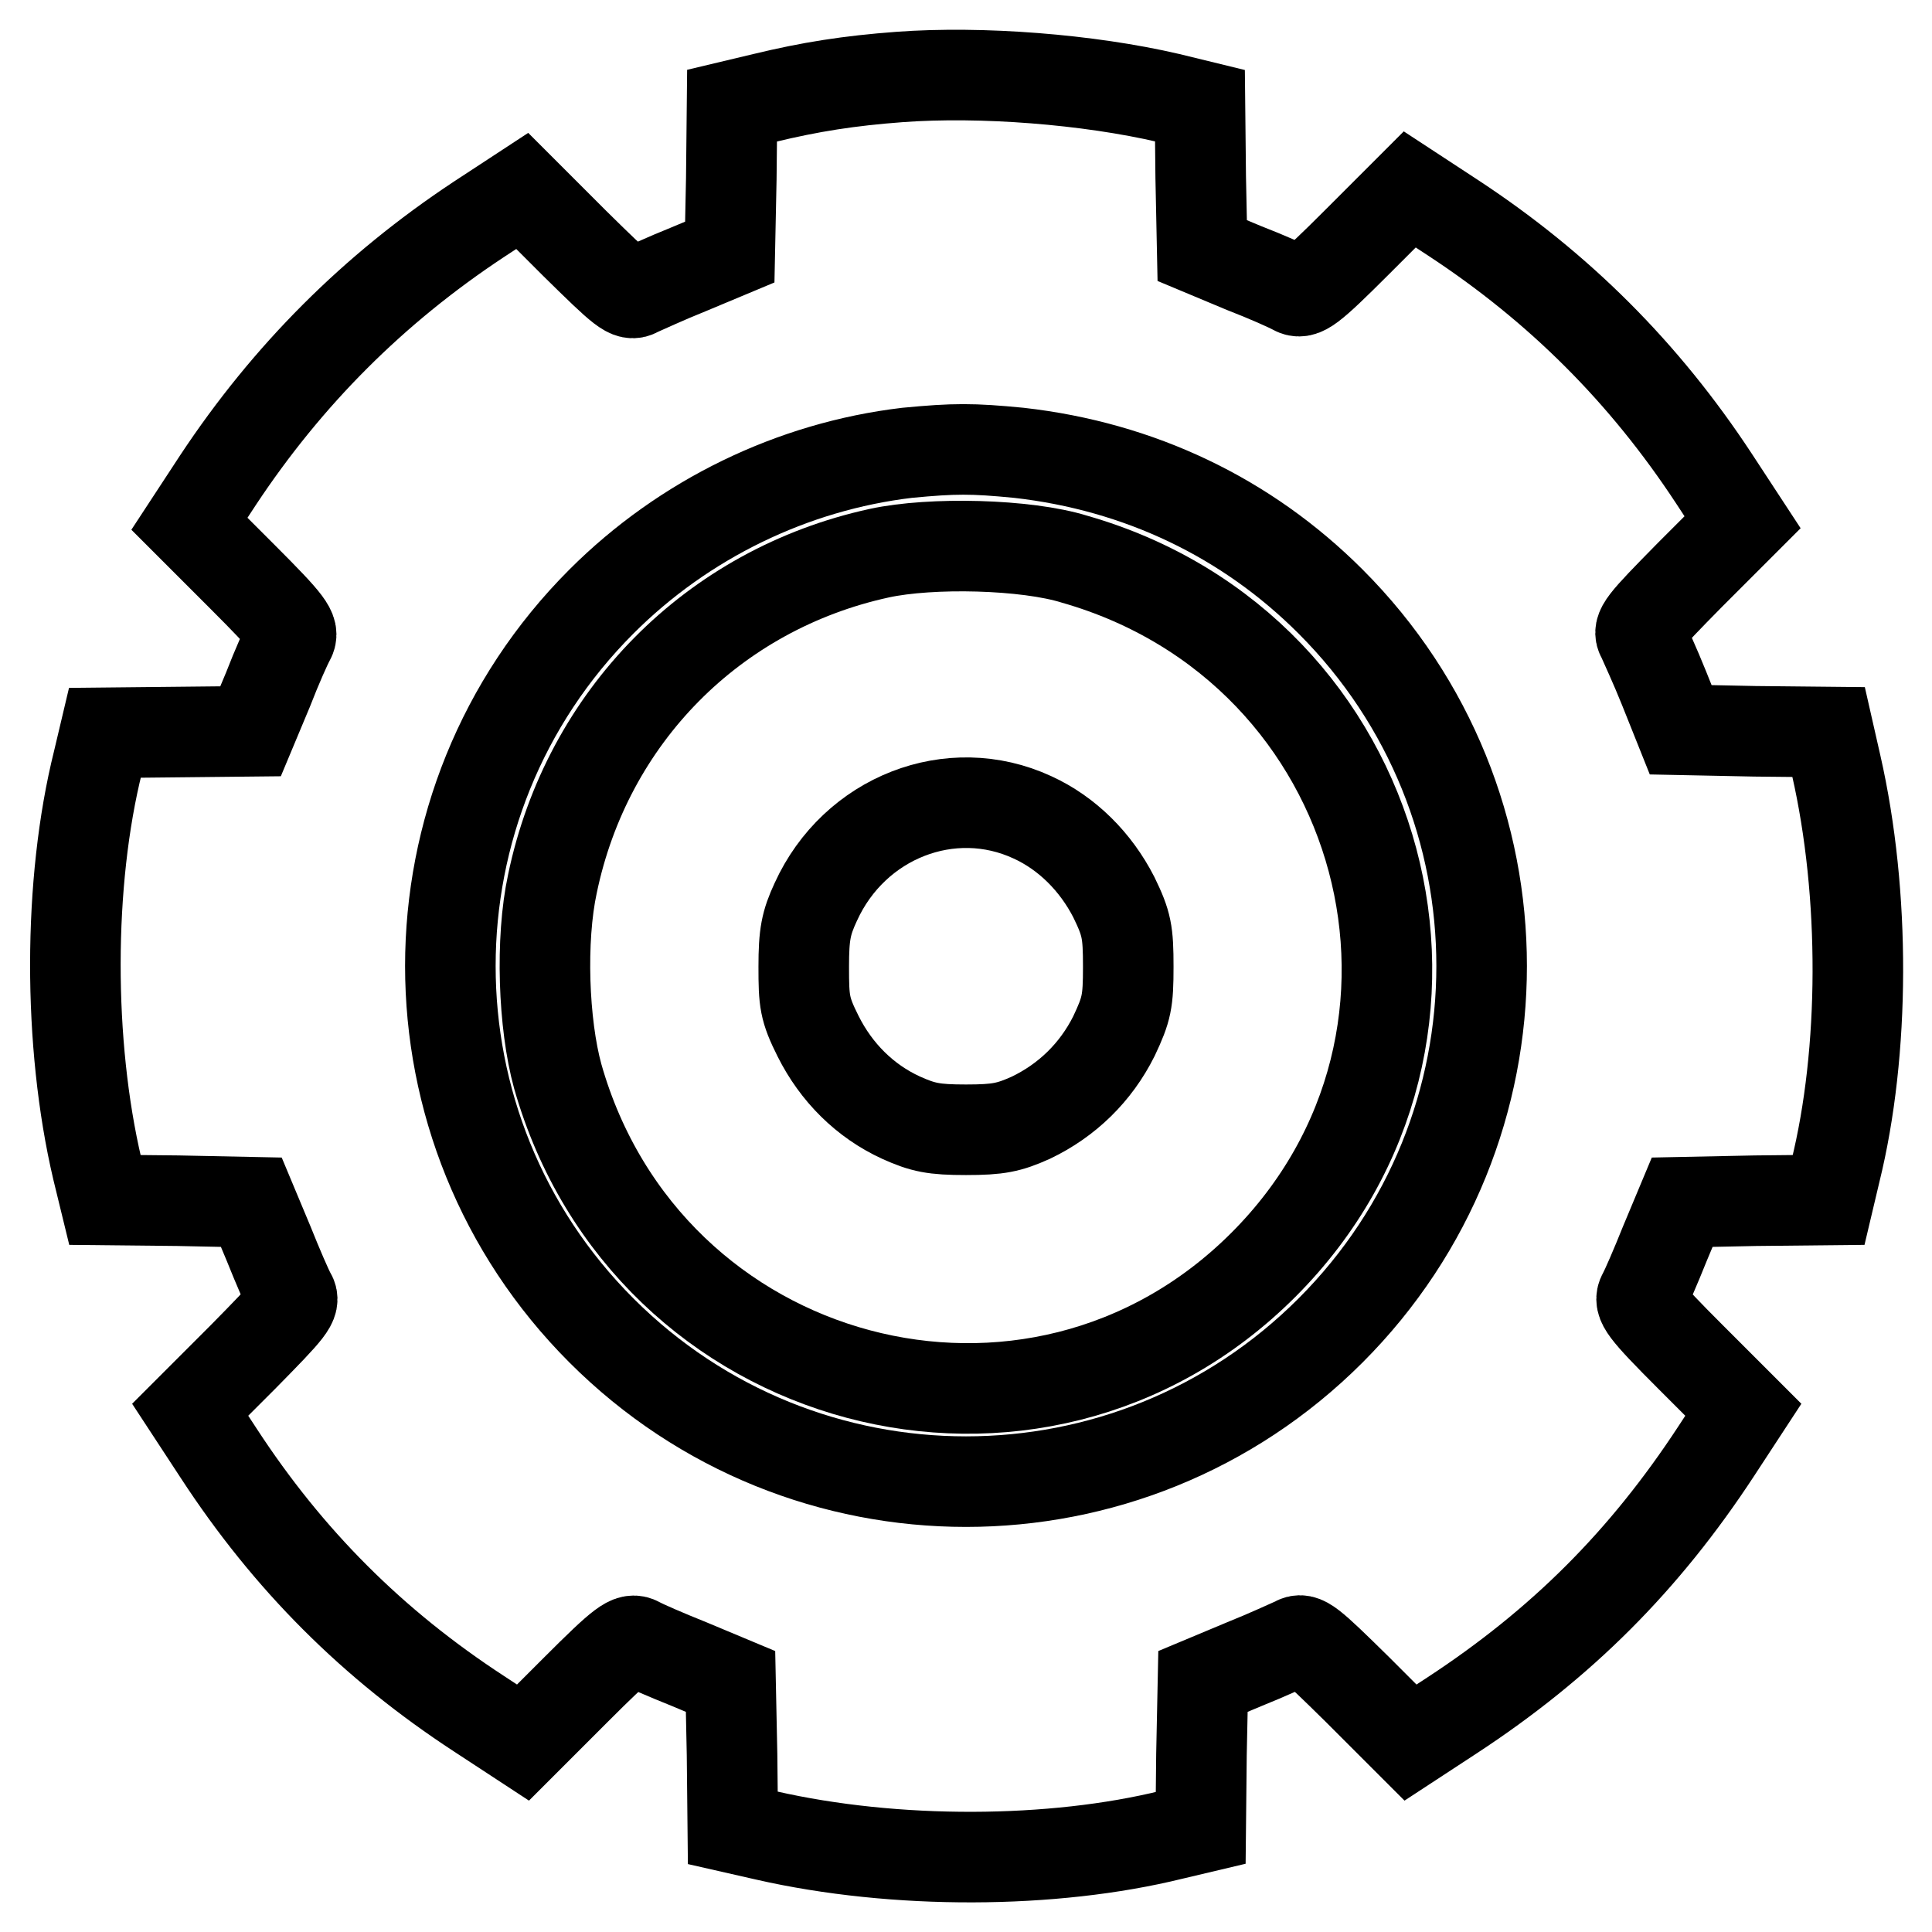
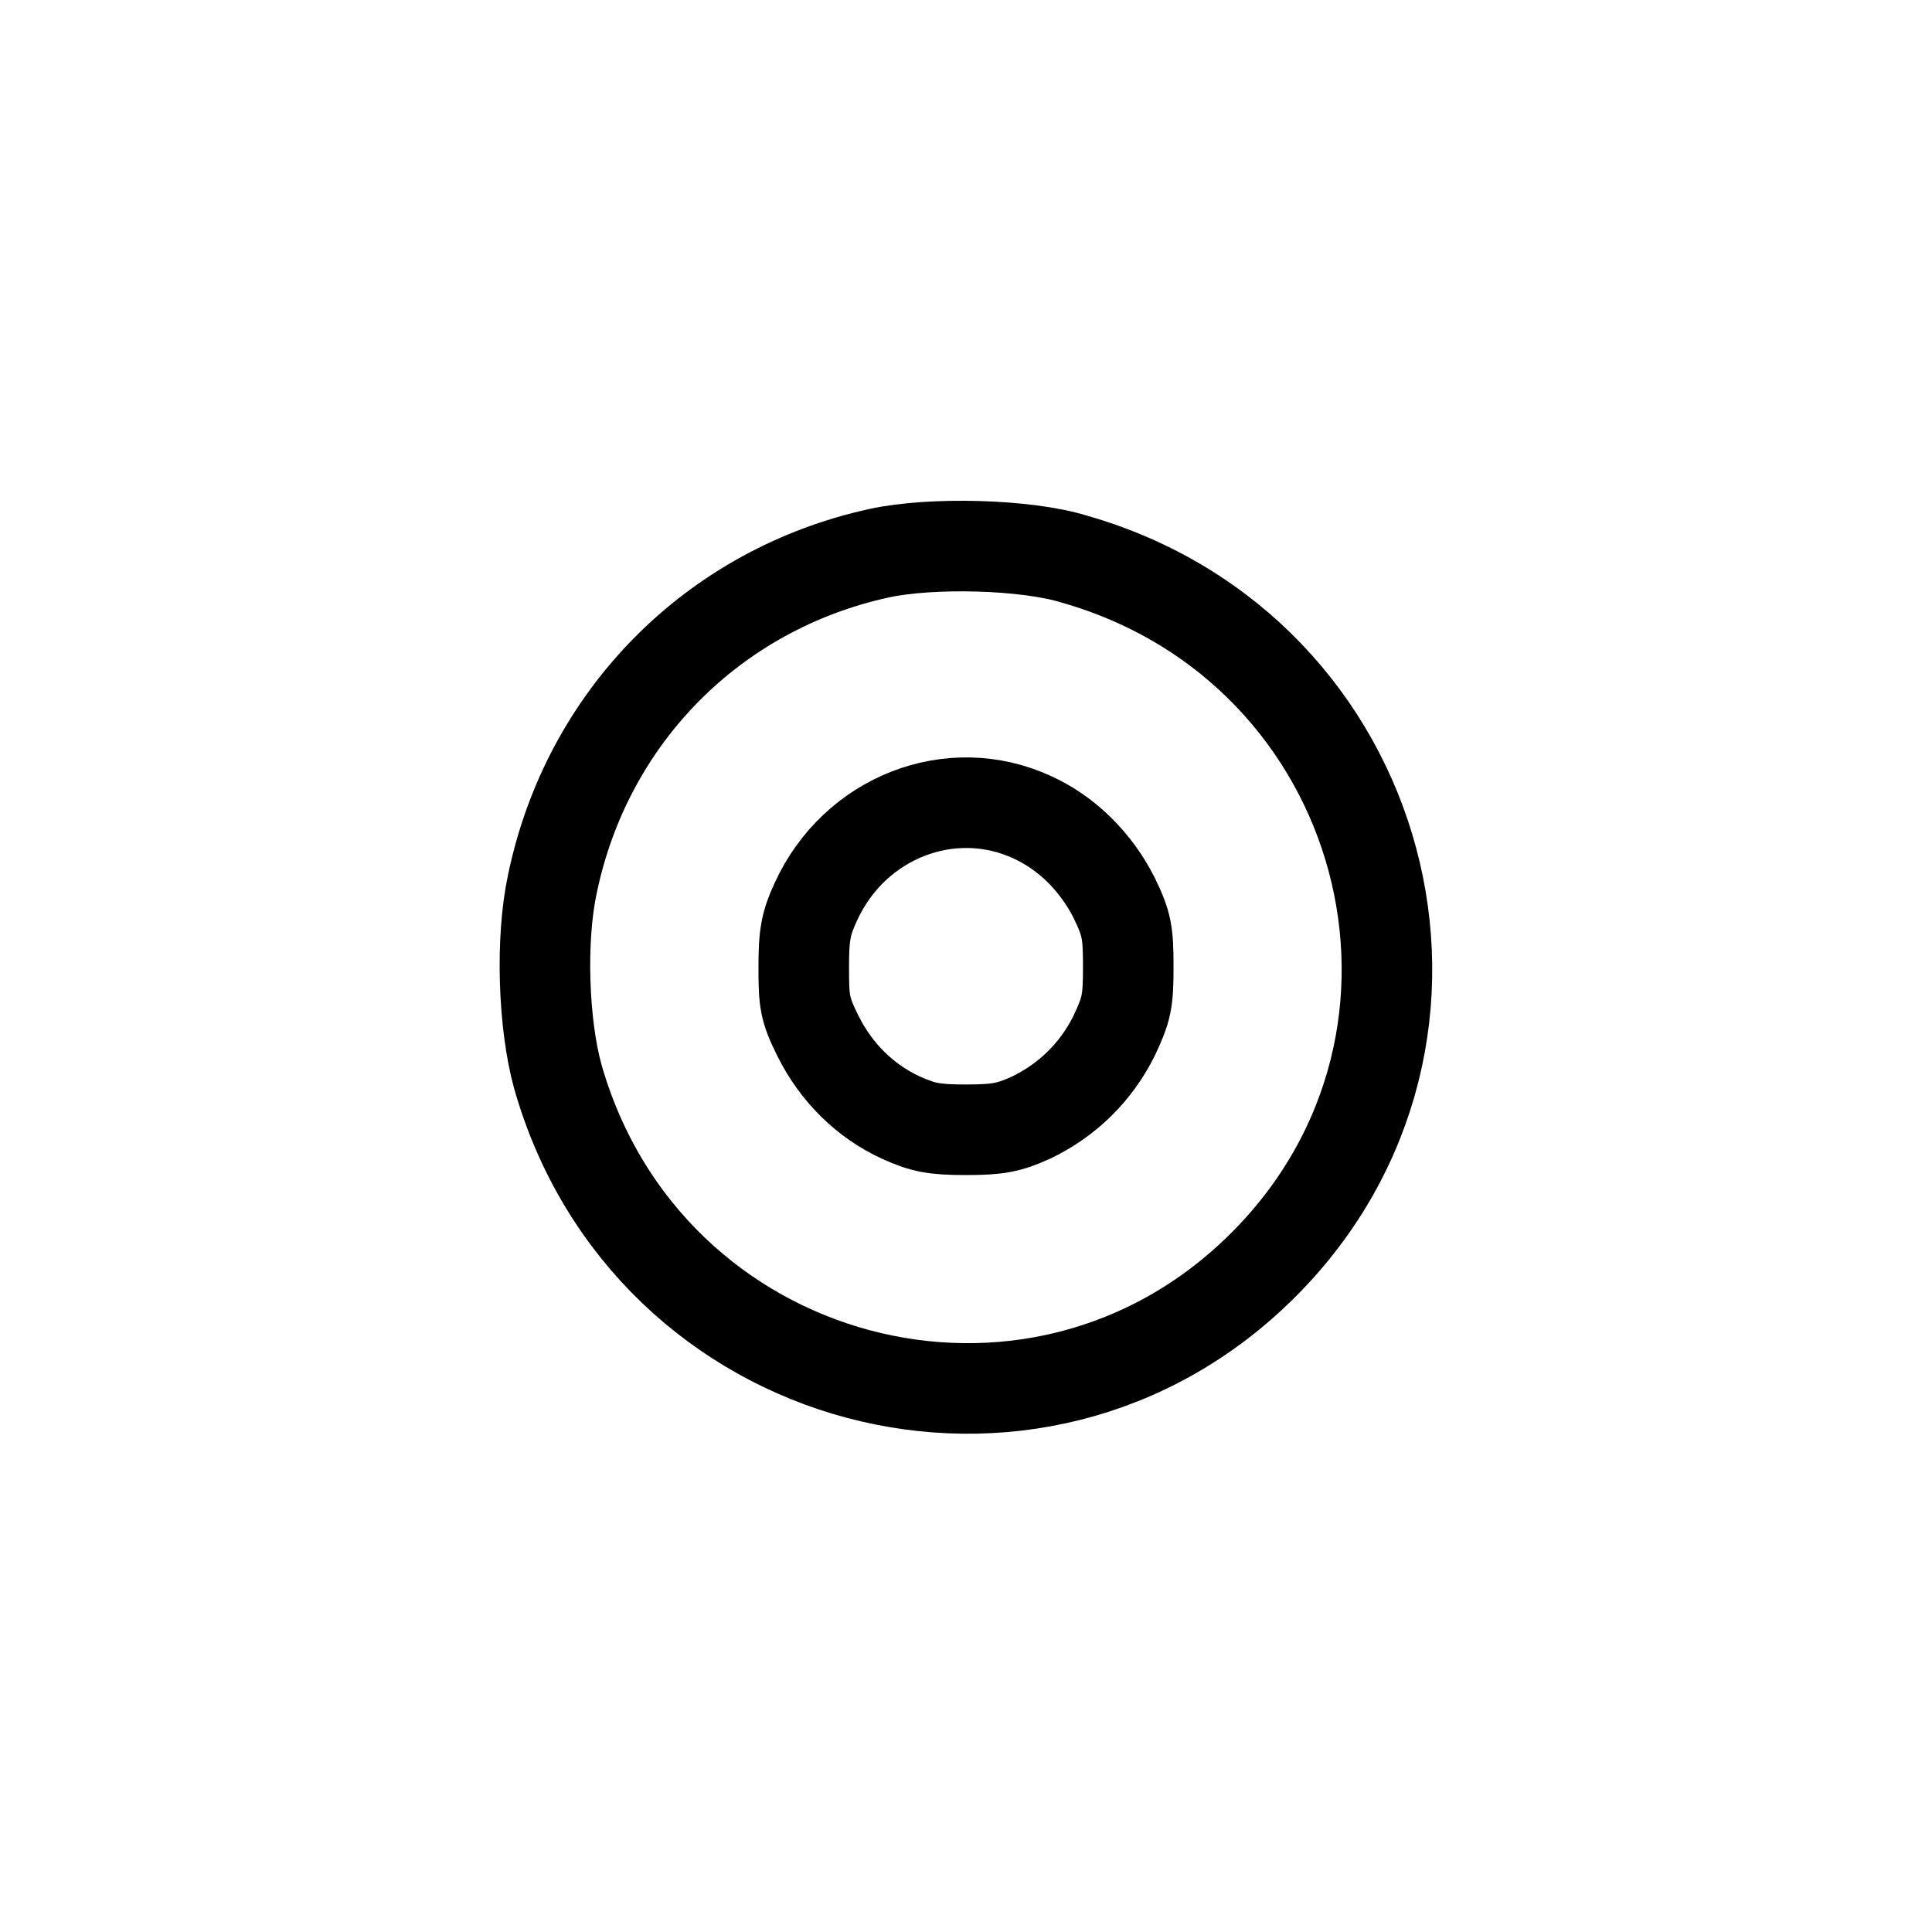
<svg xmlns="http://www.w3.org/2000/svg" version="1.1" x="0px" y="0px" viewBox="0 0 256 256" enable-background="new 0 0 256 256" xml:space="preserve">
  <g>
    <g>
      <g>
-         <path stroke-width="12" fill-opacity="0" stroke="#000000" d="M119.2,10.2c-6.7,0.5-11.8,1.3-18,2.8L97,14l-0.1,9.7l-0.2,9.7l-5.5,2.3c-3,1.2-6,2.6-6.7,2.9c-1.1,0.7-1.9,0-8.3-6.3l-7-7l-5.8,3.8c-13.9,9.2-25.3,20.6-34.5,34.5l-3.8,5.8l7,7c6.3,6.3,6.9,7.2,6.3,8.3c-0.4,0.7-1.7,3.6-2.9,6.7l-2.3,5.5L23.6,97l-9.7,0.1l-0.9,3.8c-4,16-4,37.4-0.1,54l1,4.1l9.7,0.1l9.7,0.2l2.3,5.5c1.2,3,2.5,6,2.9,6.7c0.7,1.1,0,1.9-6.3,8.3l-7,7l3.8,5.8c9.2,14.1,20.4,25.3,34.5,34.5l5.8,3.8l7-7c6.3-6.3,7.2-6.9,8.3-6.3c0.7,0.4,3.7,1.7,6.7,2.9l5.5,2.3l0.2,9.7l0.1,9.7l4.4,1c17.1,3.9,38,3.8,53.8-0.1l3.8-0.9l0.1-9.7l0.2-9.7l5.5-2.3c3-1.2,6-2.6,6.7-2.9c1.1-0.7,1.9,0,8.3,6.3l7,7l5.5-3.6c14.5-9.5,25.5-20.5,35-35l3.6-5.5l-7-7c-6.3-6.3-6.9-7.2-6.3-8.3c0.4-0.7,1.7-3.7,2.9-6.7l2.3-5.5l9.7-0.2l9.7-0.1l0.9-3.8c3.9-15.8,4-36.7,0.1-53.8l-1-4.4l-9.8-0.1l-9.8-0.2l-2.2-5.5c-1.2-3-2.6-6-2.9-6.7c-0.7-1.1,0-1.9,6.3-8.3l7-7l-3.8-5.8c-9.2-14-20.5-25.3-34.5-34.5l-5.8-3.8l-7,7c-6.3,6.3-7.2,6.9-8.3,6.3c-0.7-0.4-3.6-1.7-6.7-2.9l-5.5-2.3l-0.2-9.7L159,14l-4.1-1C144.2,10.5,130,9.4,119.2,10.2z M135,60c16,1.8,30.2,8.6,41.3,19.7c26.7,26.7,26.7,69.9,0,96.6c-26.7,26.7-69.9,26.7-96.6,0c-26.7-26.7-26.7-69.9,0-96.6c10.9-10.9,25.3-17.9,40.5-19.7C126.5,59.4,128.8,59.4,135,60z" />
        <path stroke-width="12" fill-opacity="0" stroke="#000000" d="M116.5,73.3c-22,4.8-38.7,21.7-43.3,43.8c-1.6,7.4-1.2,18.6,0.7,25.5c11.8,41.6,63.2,55.3,93.5,25c30.3-30.3,16.6-81.6-25-93.5C136,72.1,123.4,71.8,116.5,73.3z M136.8,108.3c4.6,2.1,8.4,5.9,10.8,10.6c1.7,3.5,1.9,4.6,1.9,9.2c0,4.6-0.2,5.6-1.9,9.2c-2.4,4.8-6.2,8.5-11,10.8c-2.9,1.3-4.3,1.6-8.6,1.6c-4.3,0-5.7-0.3-8.6-1.6c-4.8-2.2-8.6-6-11-10.8c-1.8-3.6-1.9-4.6-1.9-9.2c0-4.3,0.3-5.8,1.6-8.6C113.2,108.3,126,103.3,136.8,108.3z" />
      </g>
    </g>
  </g>
</svg>